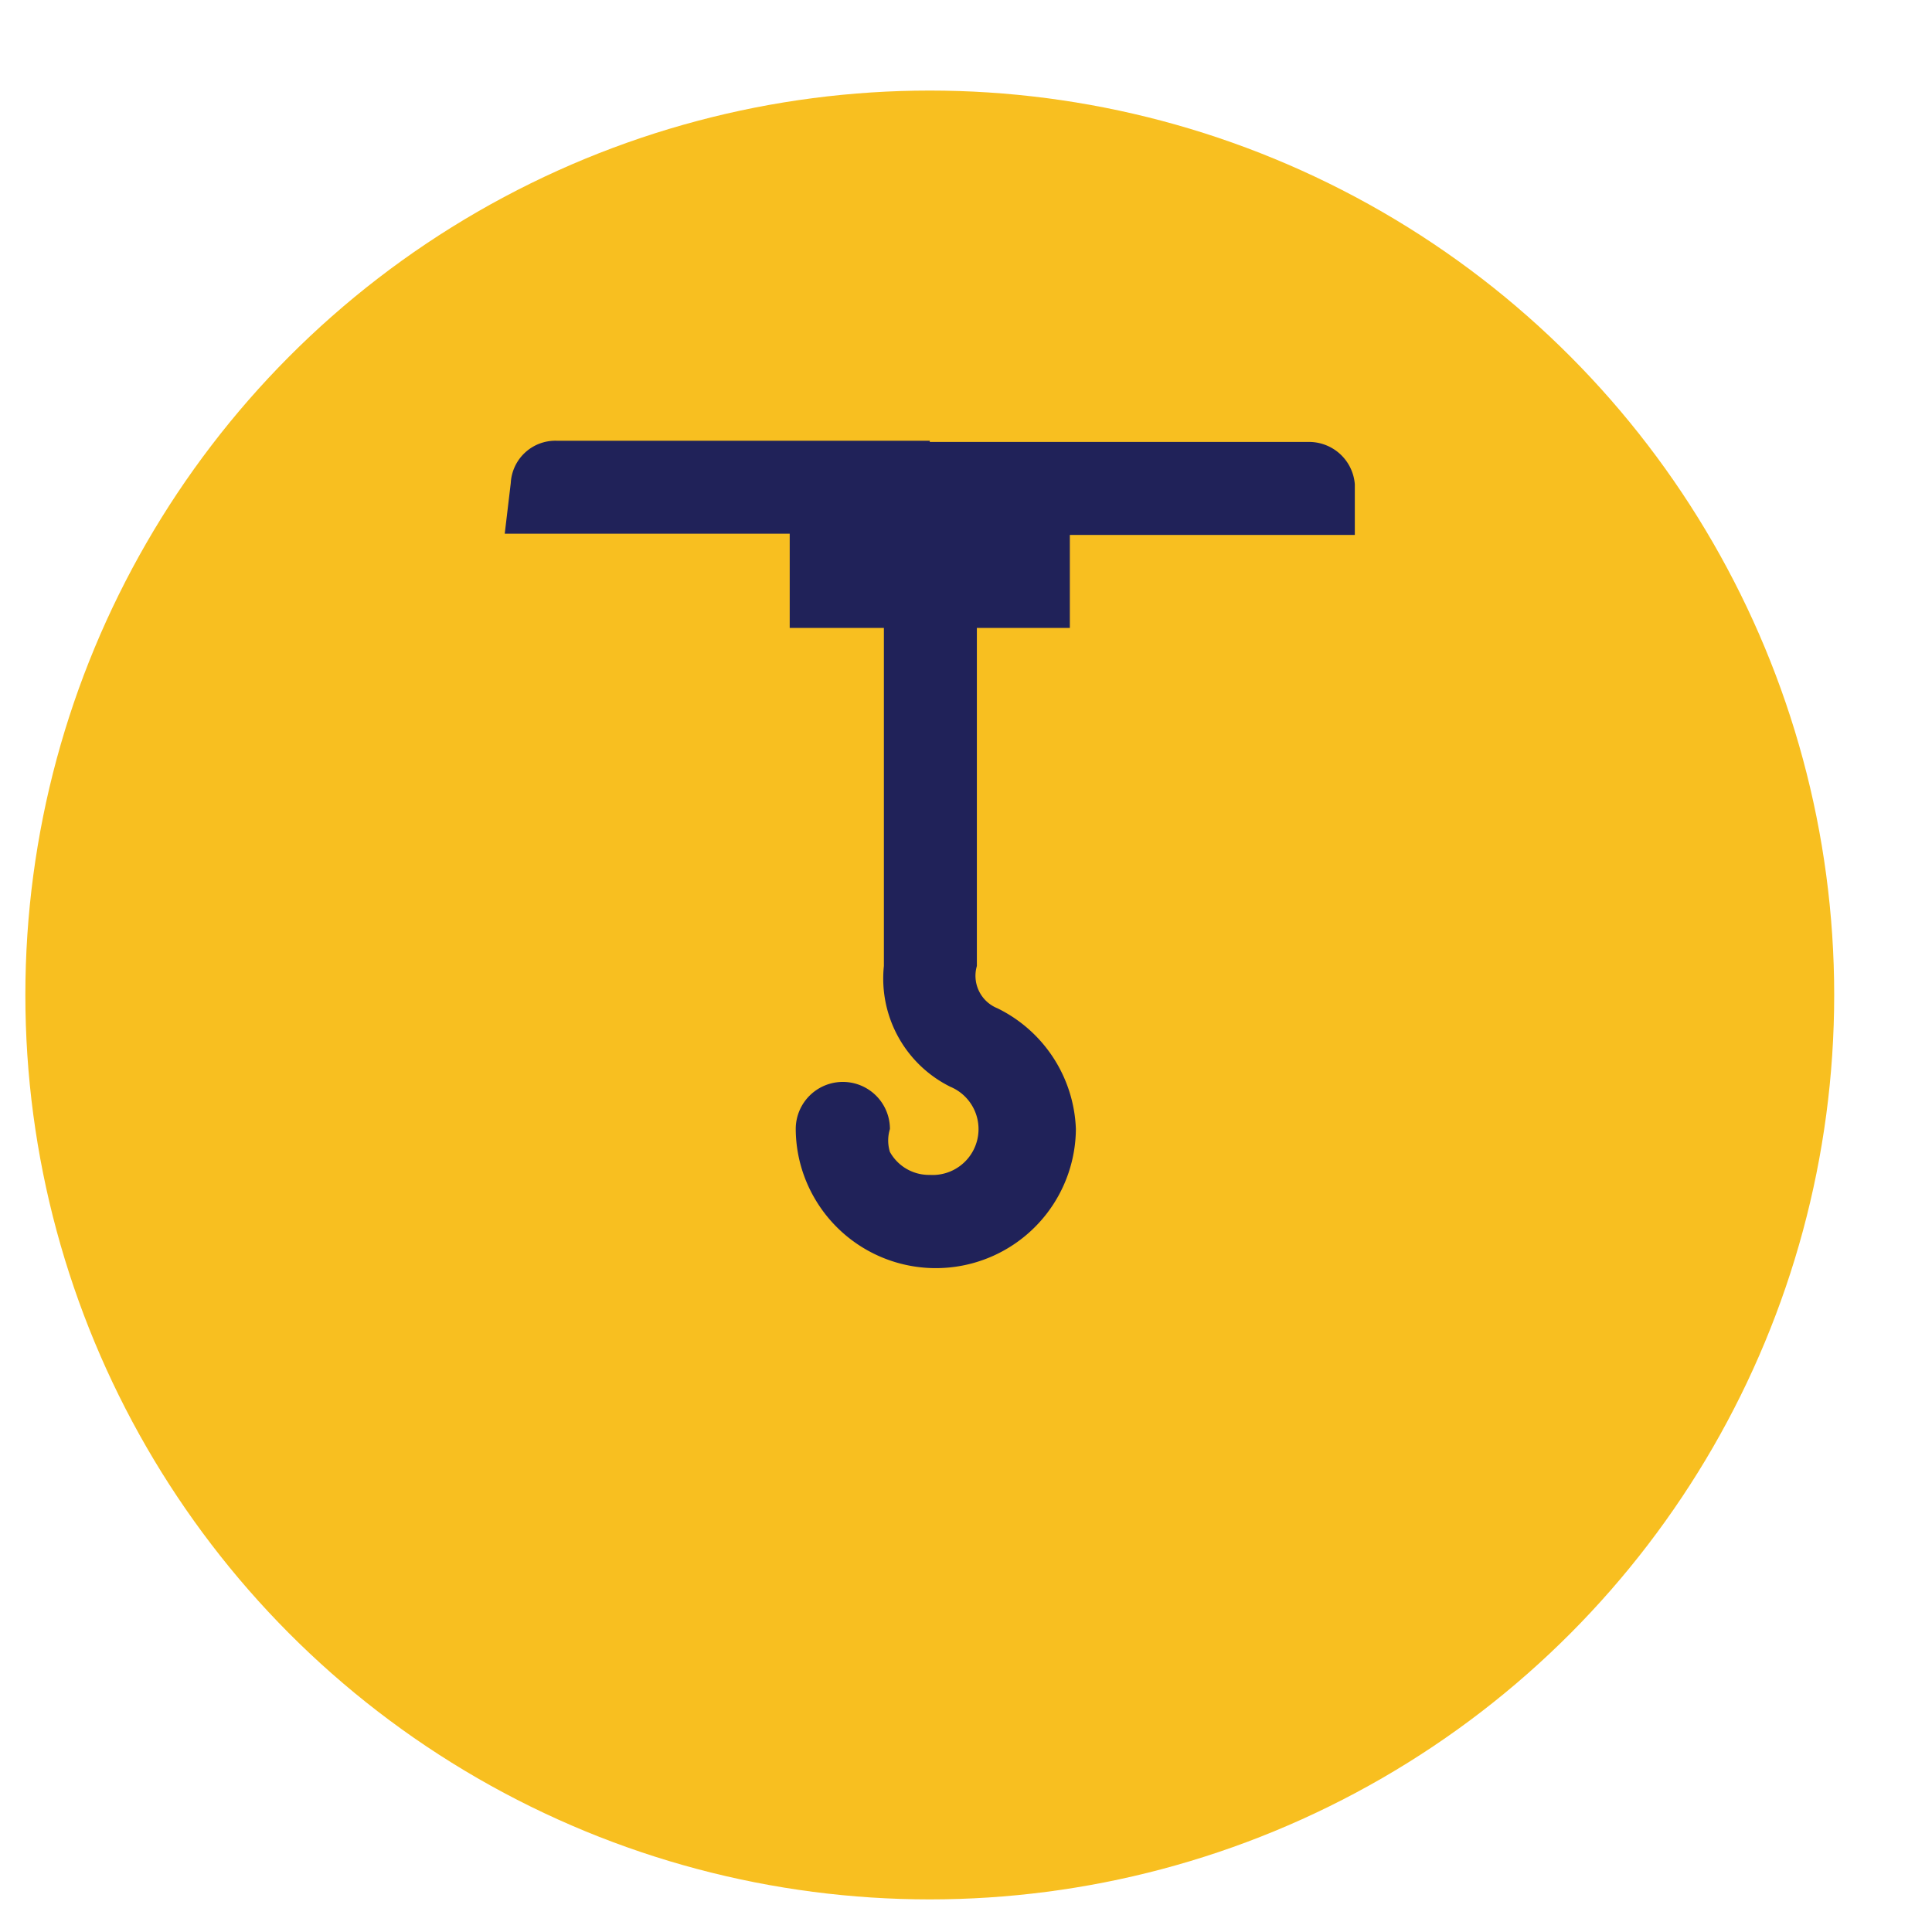
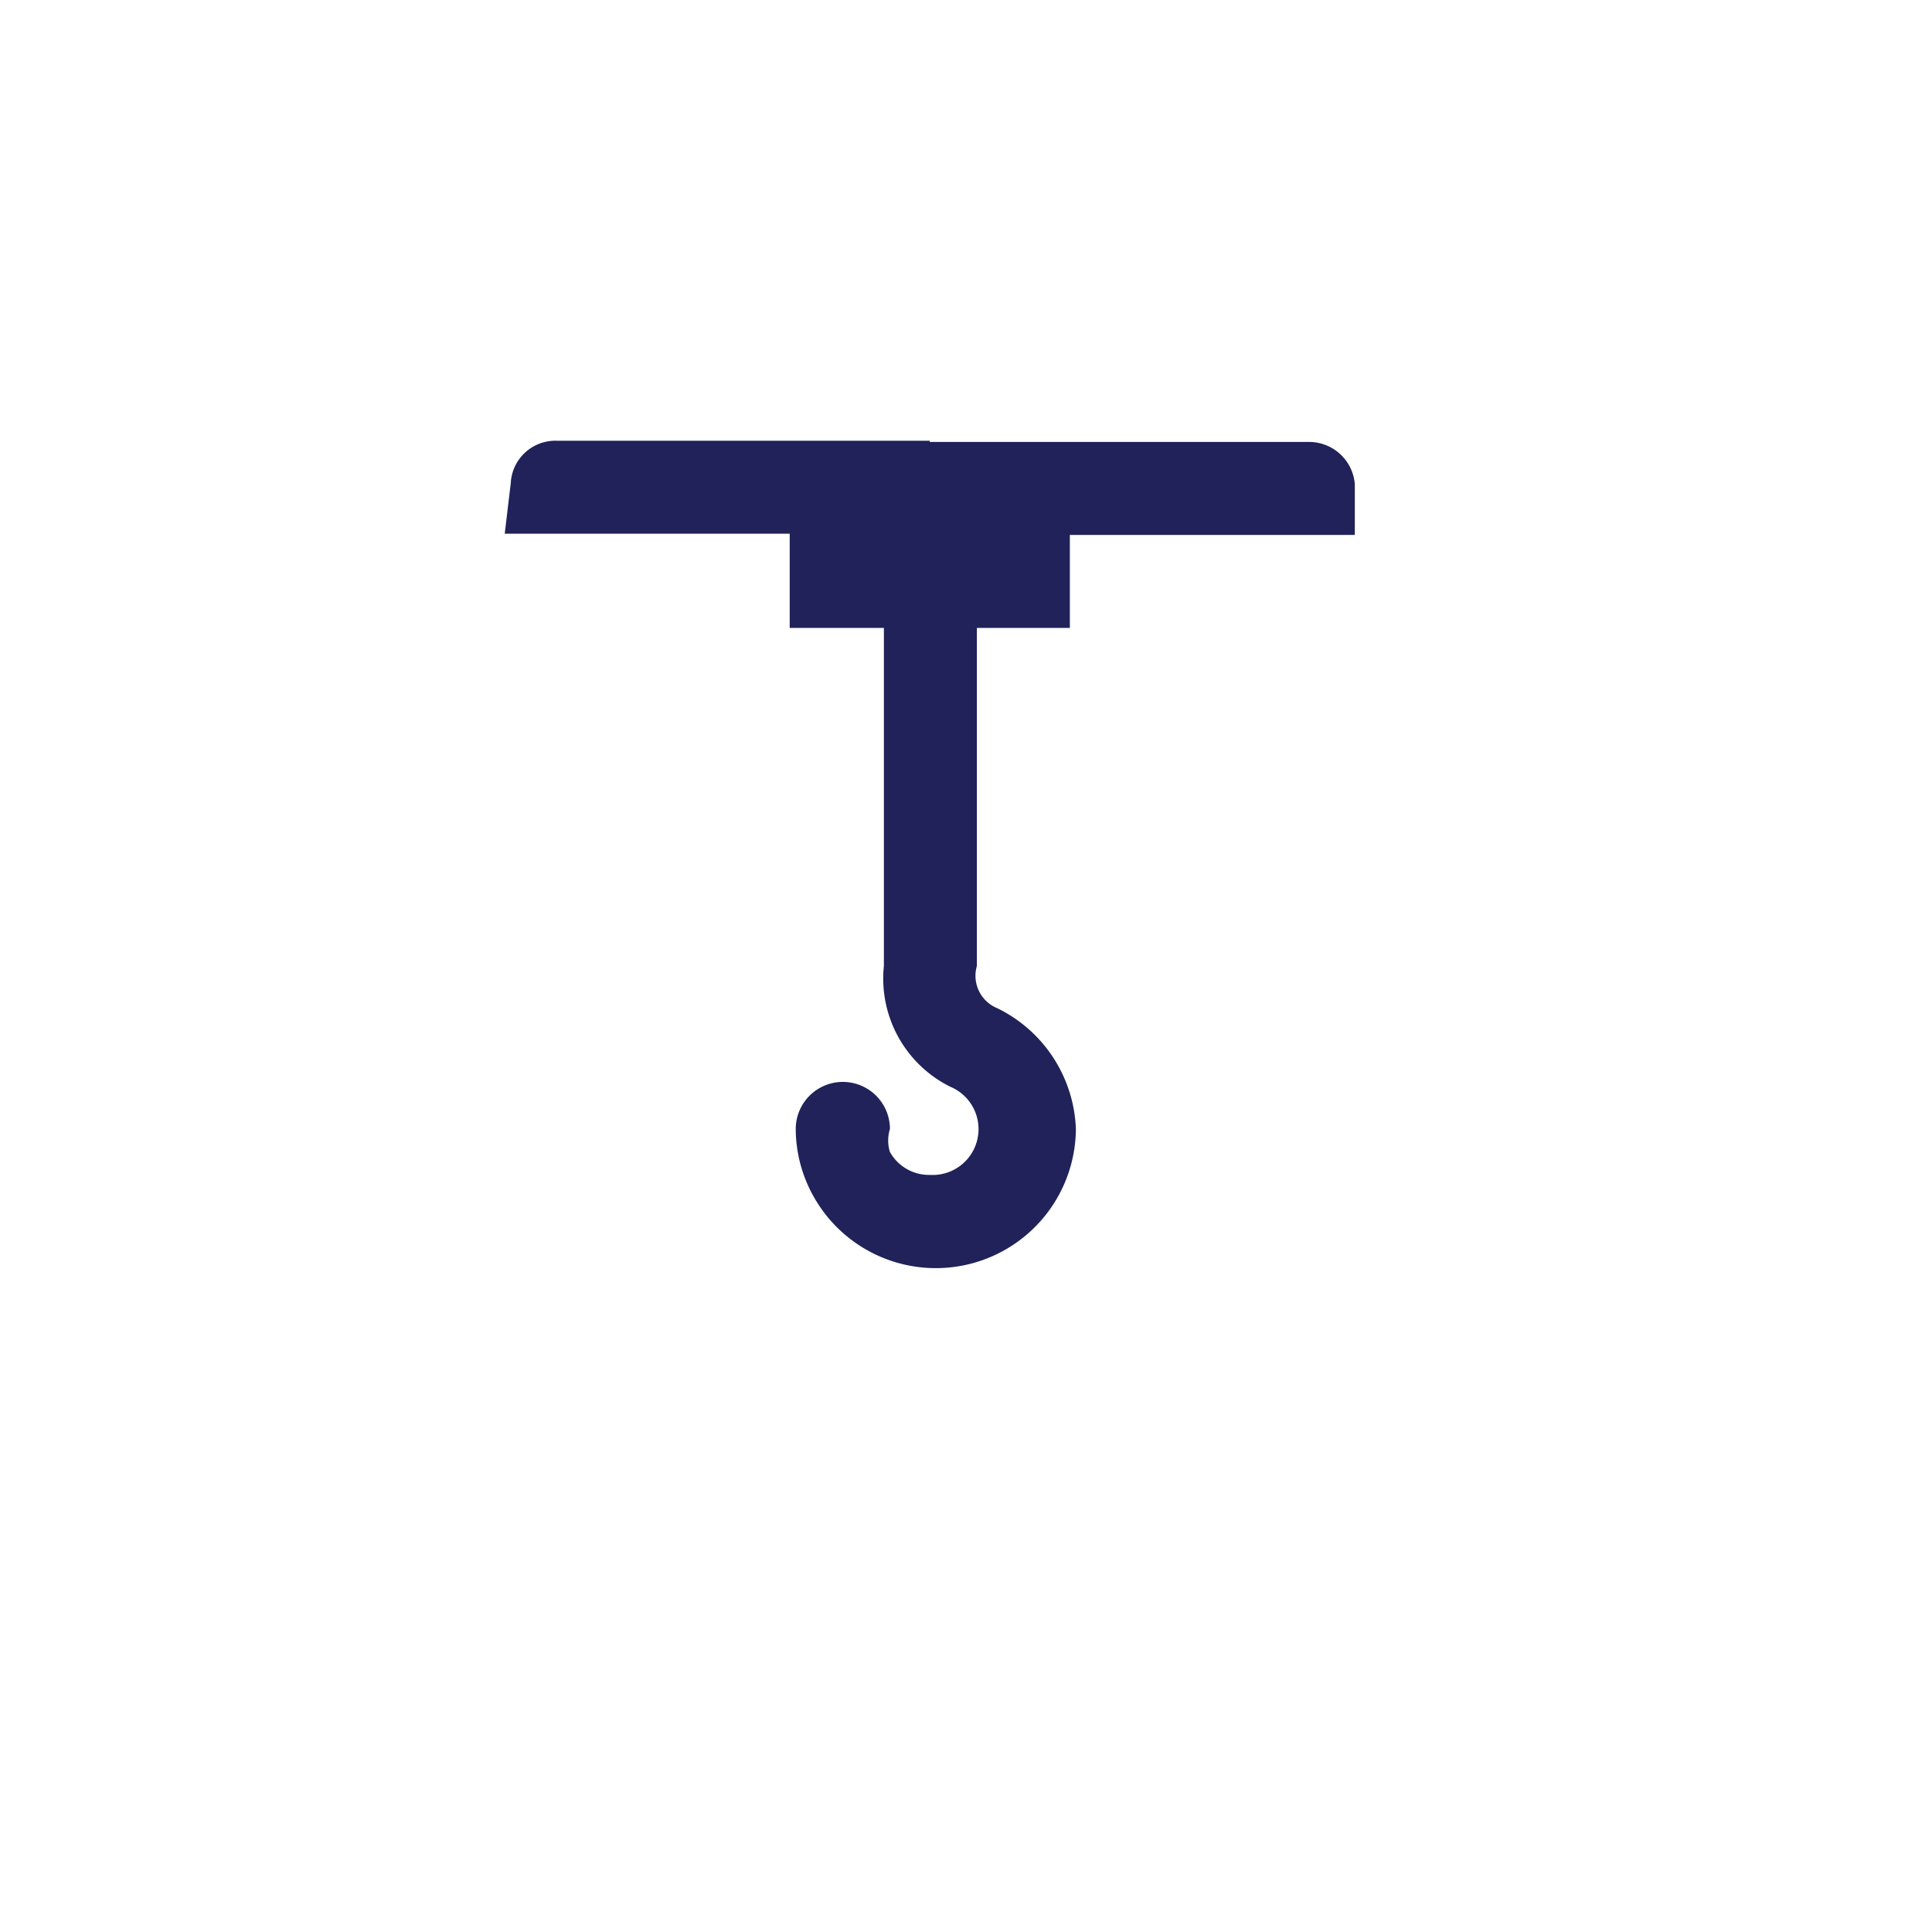
<svg xmlns="http://www.w3.org/2000/svg" id="Layer_1" data-name="Layer 1" viewBox="0 0 16 16">
  <defs>
    <style>.cls-1{fill:#f8bf20;}.cls-2{fill:#202259;}</style>
  </defs>
-   <circle class="cls-1" cx="7.7" cy="8.24" r="7.49" />
  <path class="cls-2" d="M7.7,3.65H4.61A.37.37,0,0,0,4.23,4l-.05.42H6.54V5.2h.78V8a1,1,0,0,0,.55,1,.38.38,0,0,1-.17.73.37.37,0,0,1-.33-.19h0a.32.32,0,0,1,0-.19.39.39,0,1,0-.78,0h0a1.15,1.15,0,0,0,.16.58h0a1.16,1.16,0,0,0,2.16-.58,1.16,1.16,0,0,0-.65-1A.29.29,0,0,1,8.09,8V5.2h.77V4.43h2.36l0-.42a.38.38,0,0,0-.38-.35H7.7Z" />
</svg>